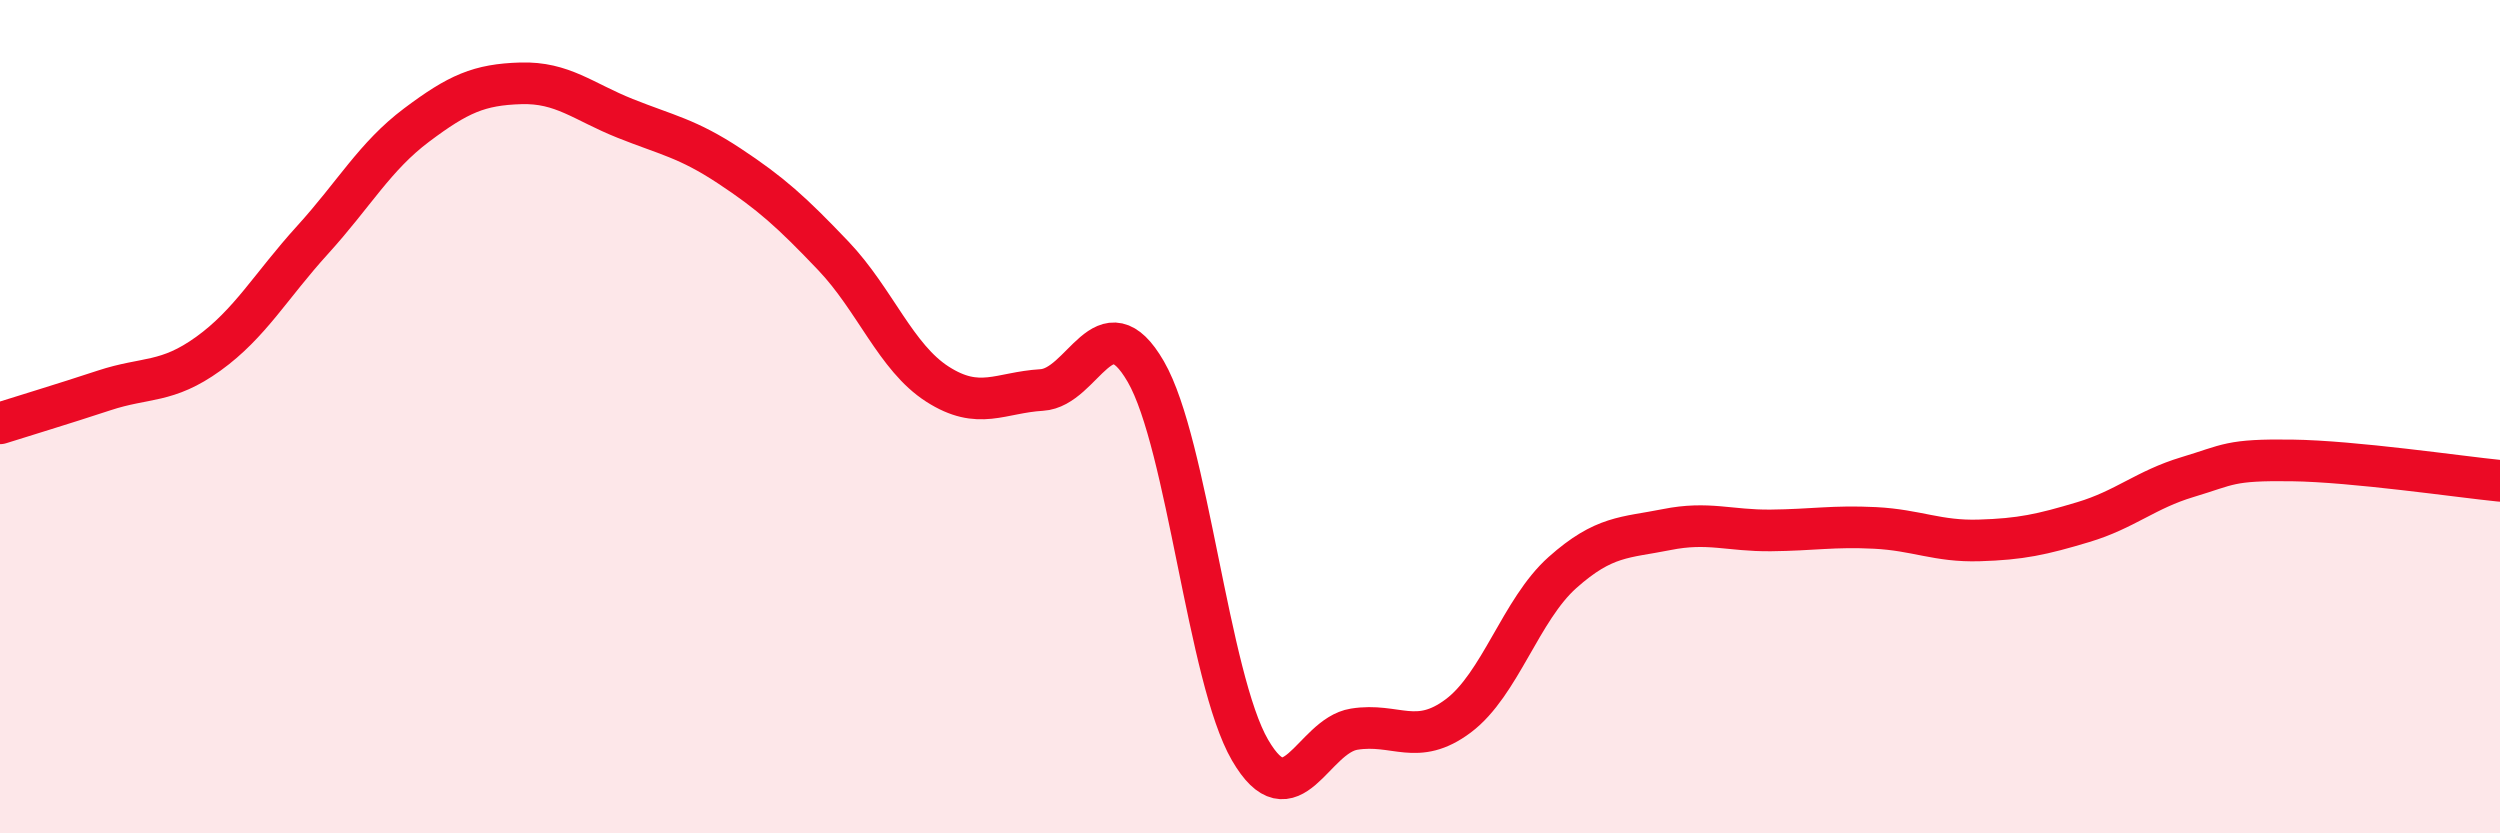
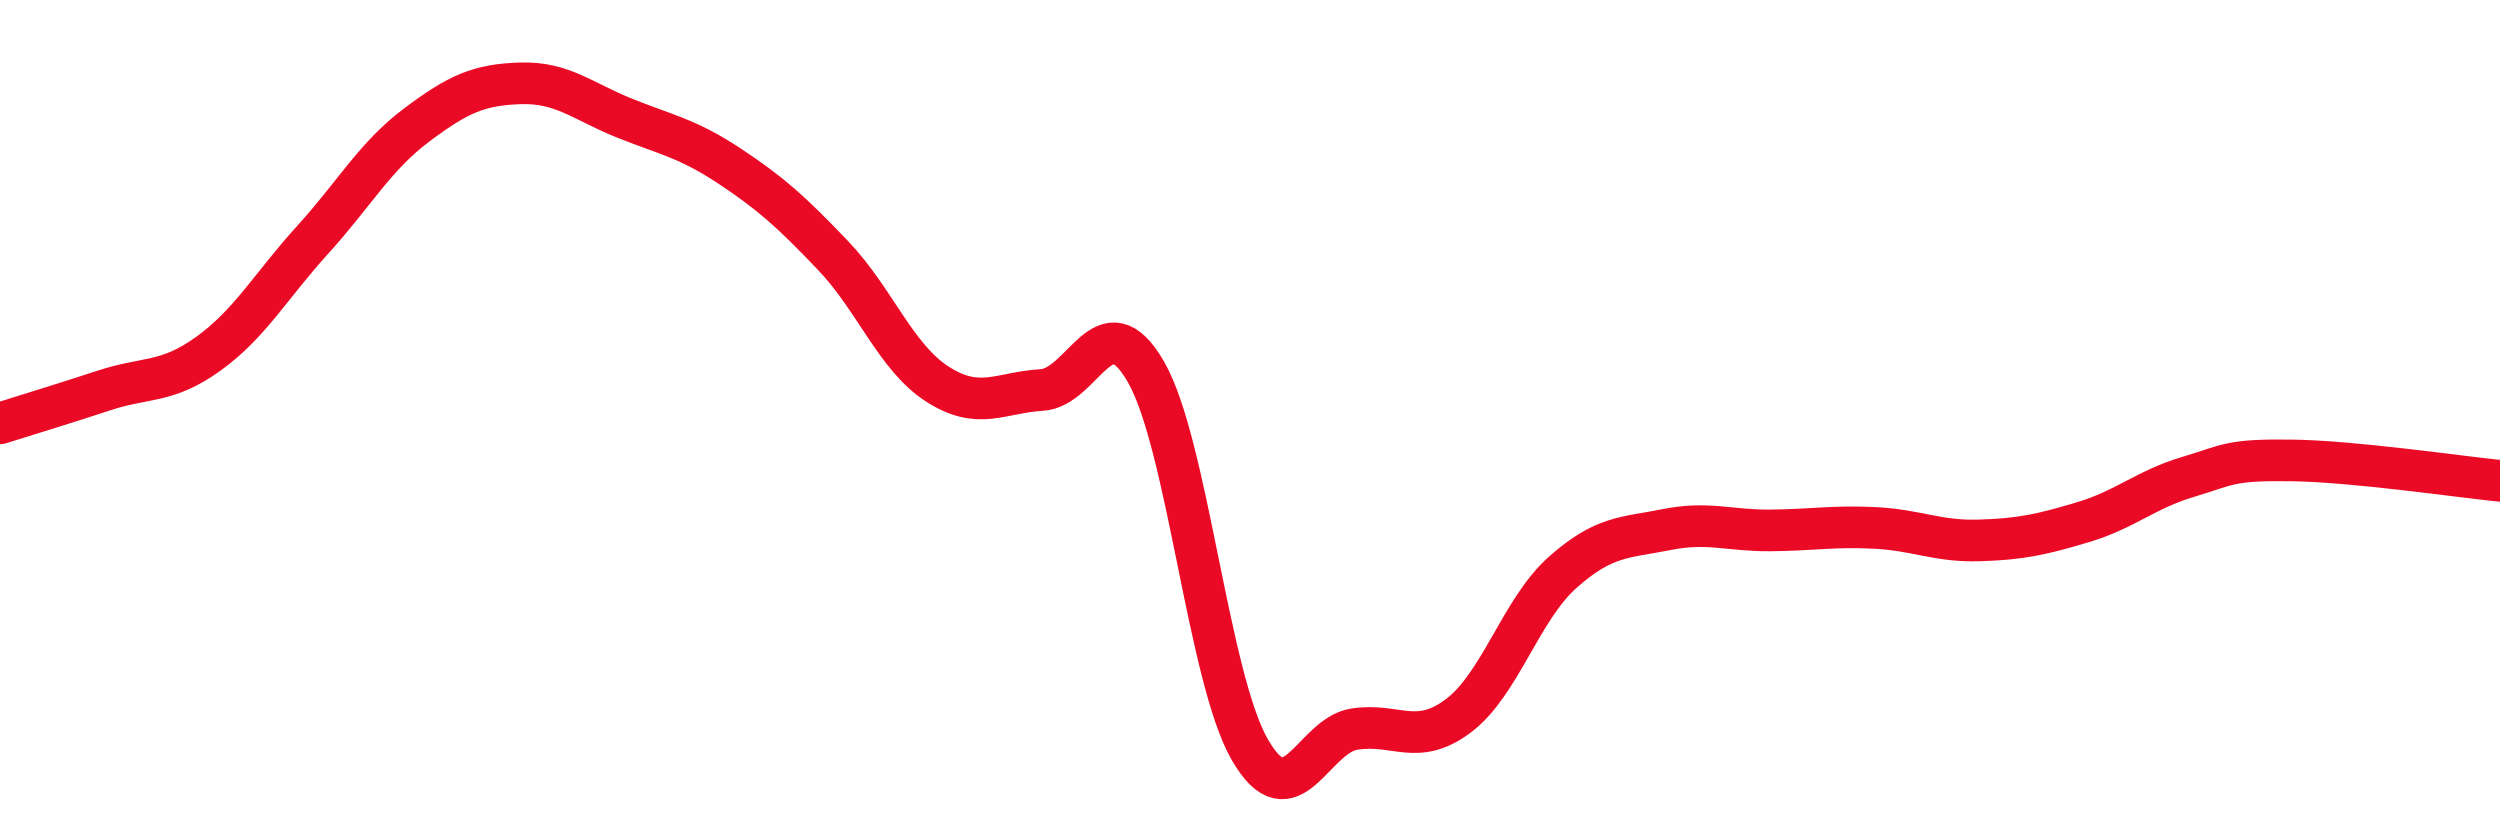
<svg xmlns="http://www.w3.org/2000/svg" width="60" height="20" viewBox="0 0 60 20">
-   <path d="M 0,10.16 C 0.5,10 1.5,9.7 2.5,9.37 C 3.5,9.04 4,9.21 5,8.49 C 6,7.77 6.5,6.86 7.5,5.76 C 8.5,4.66 9,3.75 10,3 C 11,2.25 11.5,2.03 12.5,2 C 13.5,1.97 14,2.44 15,2.84 C 16,3.24 16.5,3.32 17.5,3.98 C 18.5,4.64 19,5.09 20,6.14 C 21,7.19 21.5,8.58 22.5,9.22 C 23.5,9.86 24,9.42 25,9.36 C 26,9.3 26.5,7.19 27.5,8.92 C 28.5,10.65 29,16.28 30,18 C 31,19.72 31.5,17.66 32.5,17.5 C 33.5,17.34 34,17.93 35,17.18 C 36,16.43 36.5,14.63 37.5,13.74 C 38.5,12.85 39,12.91 40,12.71 C 41,12.51 41.5,12.74 42.5,12.73 C 43.5,12.72 44,12.62 45,12.67 C 46,12.72 46.5,13 47.5,12.97 C 48.5,12.94 49,12.83 50,12.53 C 51,12.23 51.5,11.75 52.5,11.45 C 53.5,11.15 53.5,11.03 55,11.05 C 56.5,11.07 59,11.44 60,11.54L60 20L0 20Z" fill="#EB0A25" opacity="0.1" stroke-linecap="round" stroke-linejoin="round" />
  <path d="M 0,10.16 C 0.5,10 1.5,9.7 2.5,9.37 C 3.5,9.04 4,9.21 5,8.49 C 6,7.77 6.5,6.86 7.5,5.76 C 8.5,4.66 9,3.75 10,3 C 11,2.25 11.5,2.03 12.5,2 C 13.5,1.97 14,2.44 15,2.84 C 16,3.24 16.5,3.32 17.5,3.98 C 18.5,4.64 19,5.09 20,6.14 C 21,7.19 21.5,8.58 22.5,9.22 C 23.5,9.86 24,9.42 25,9.36 C 26,9.3 26.5,7.19 27.5,8.92 C 28.5,10.65 29,16.28 30,18 C 31,19.72 31.5,17.66 32.5,17.5 C 33.5,17.34 34,17.93 35,17.18 C 36,16.43 36.5,14.63 37.5,13.74 C 38.5,12.85 39,12.91 40,12.71 C 41,12.51 41.5,12.74 42.5,12.73 C 43.5,12.72 44,12.62 45,12.67 C 46,12.72 46.5,13 47.5,12.97 C 48.5,12.94 49,12.83 50,12.53 C 51,12.23 51.5,11.75 52.5,11.45 C 53.5,11.15 53.5,11.03 55,11.05 C 56.5,11.07 59,11.44 60,11.54" stroke="#EB0A25" stroke-width="1" fill="none" stroke-linecap="round" stroke-linejoin="round" />
</svg>